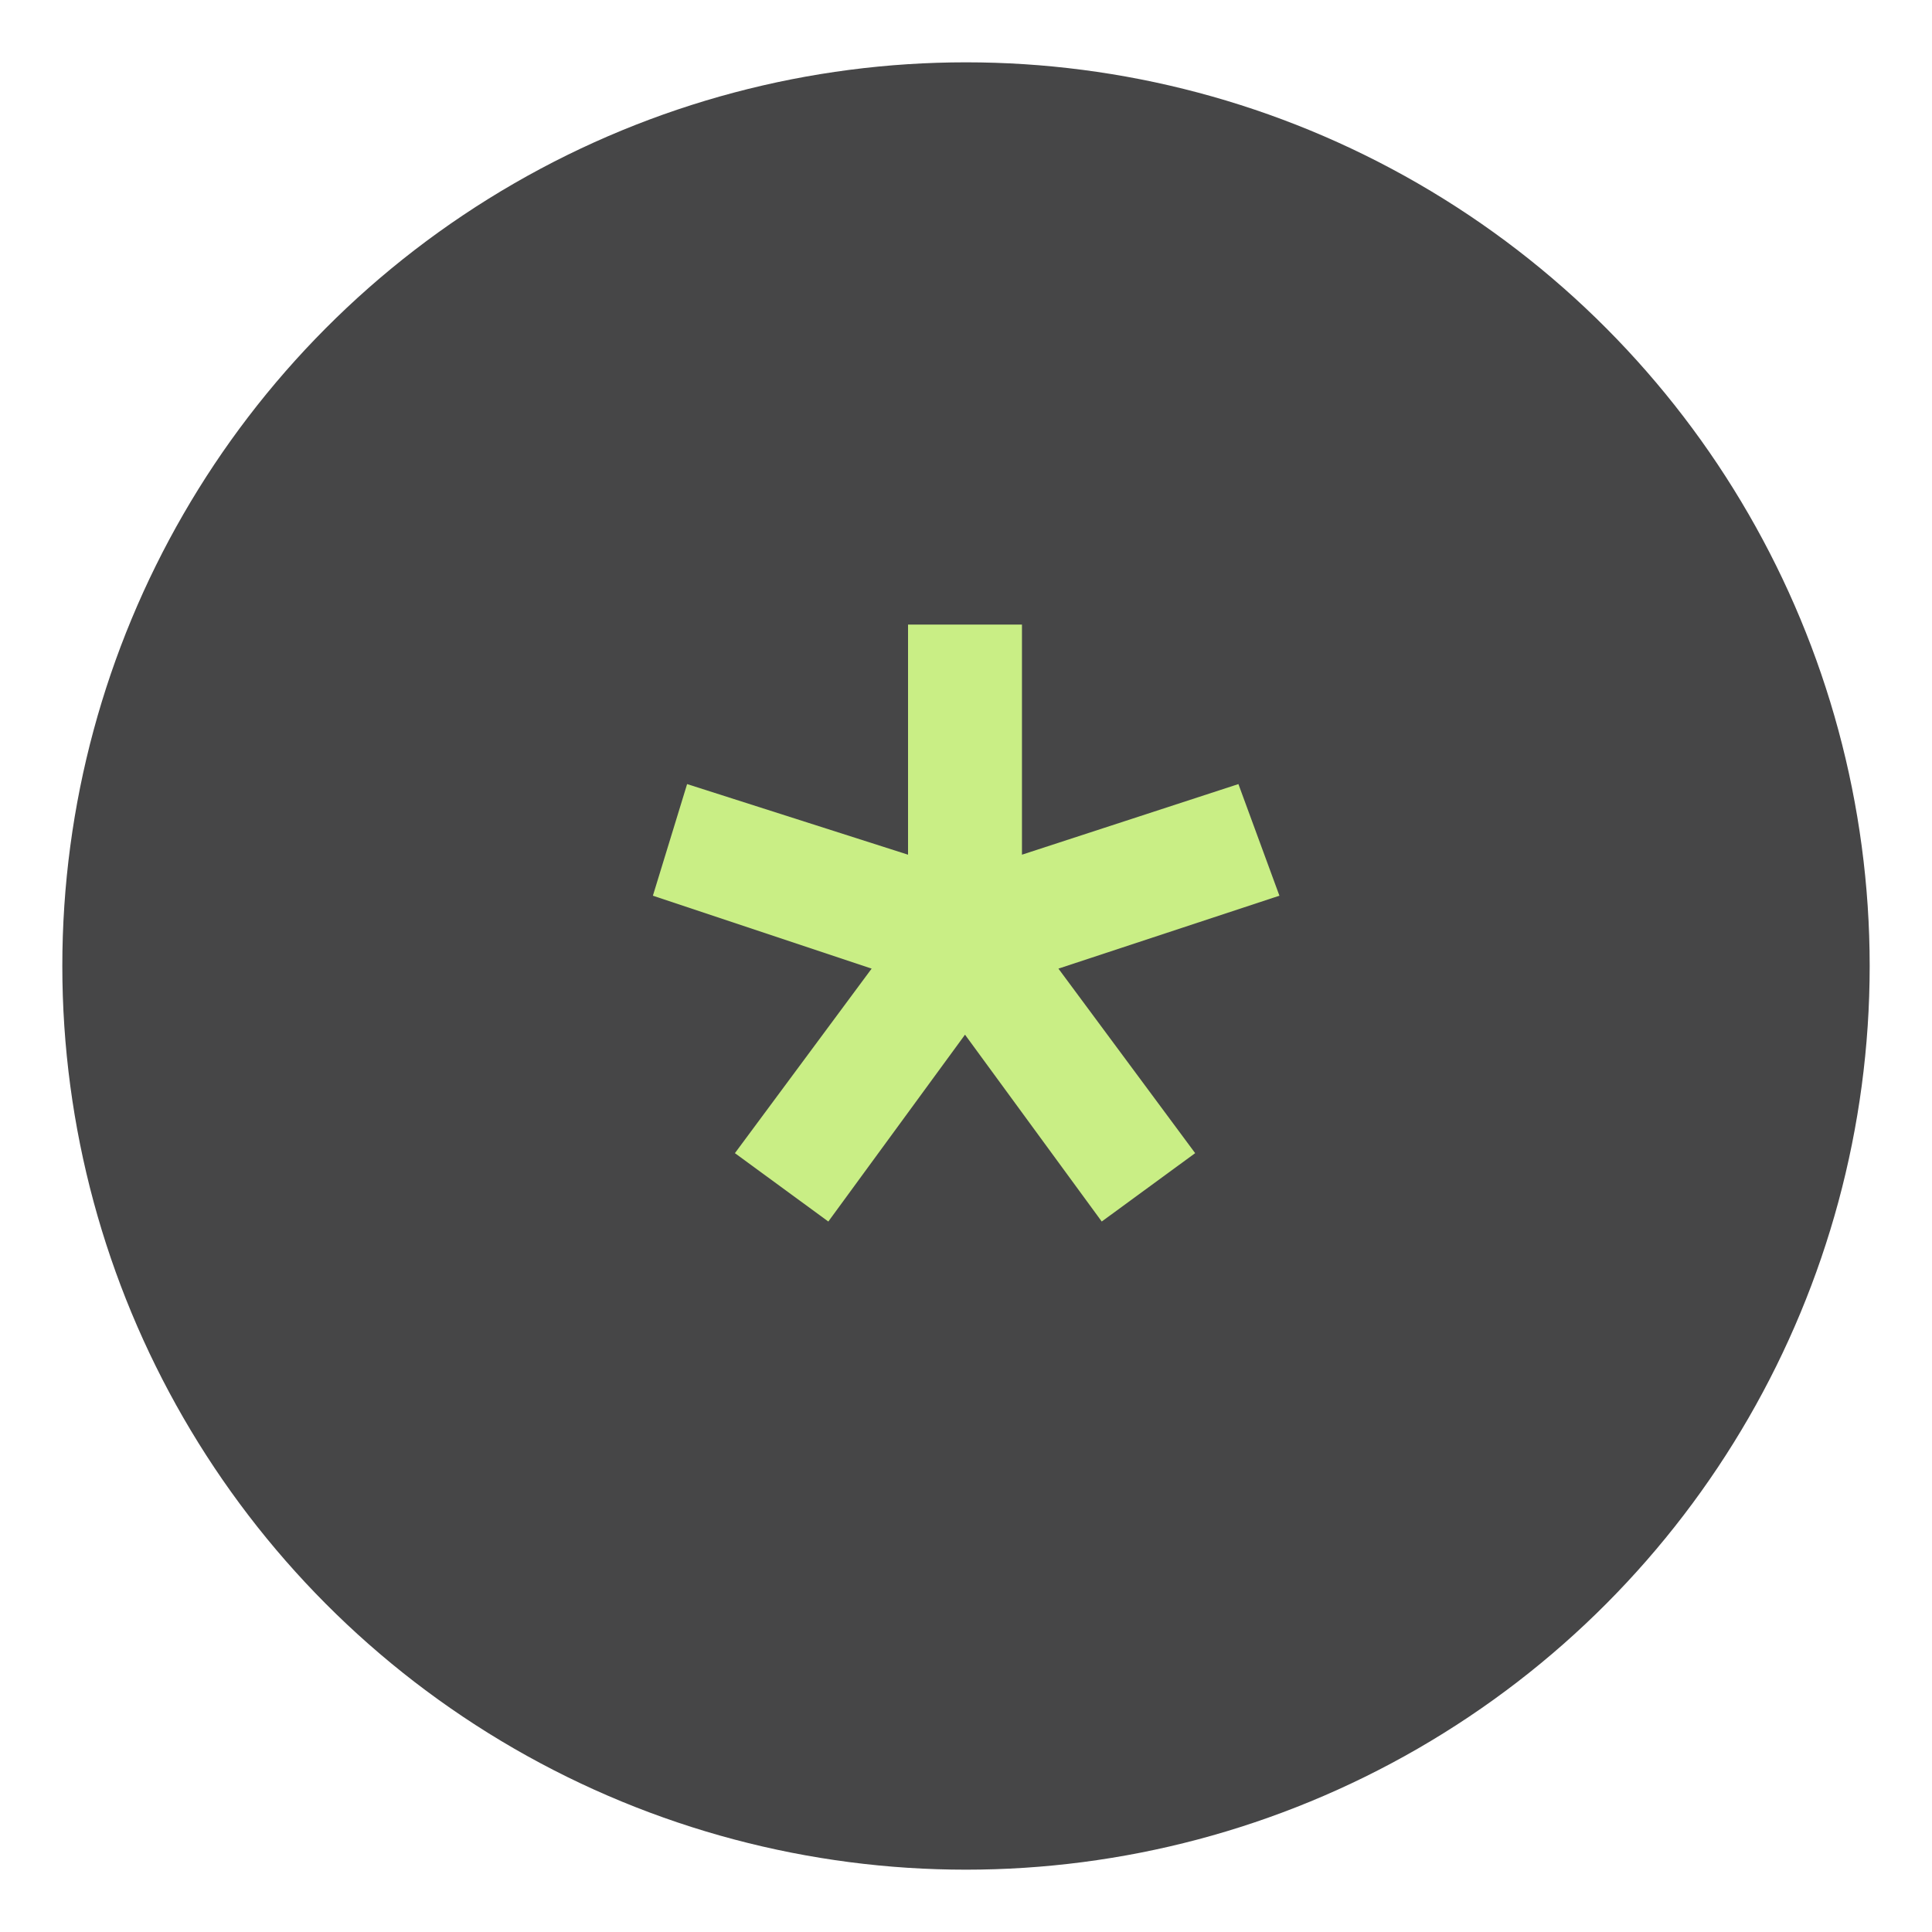
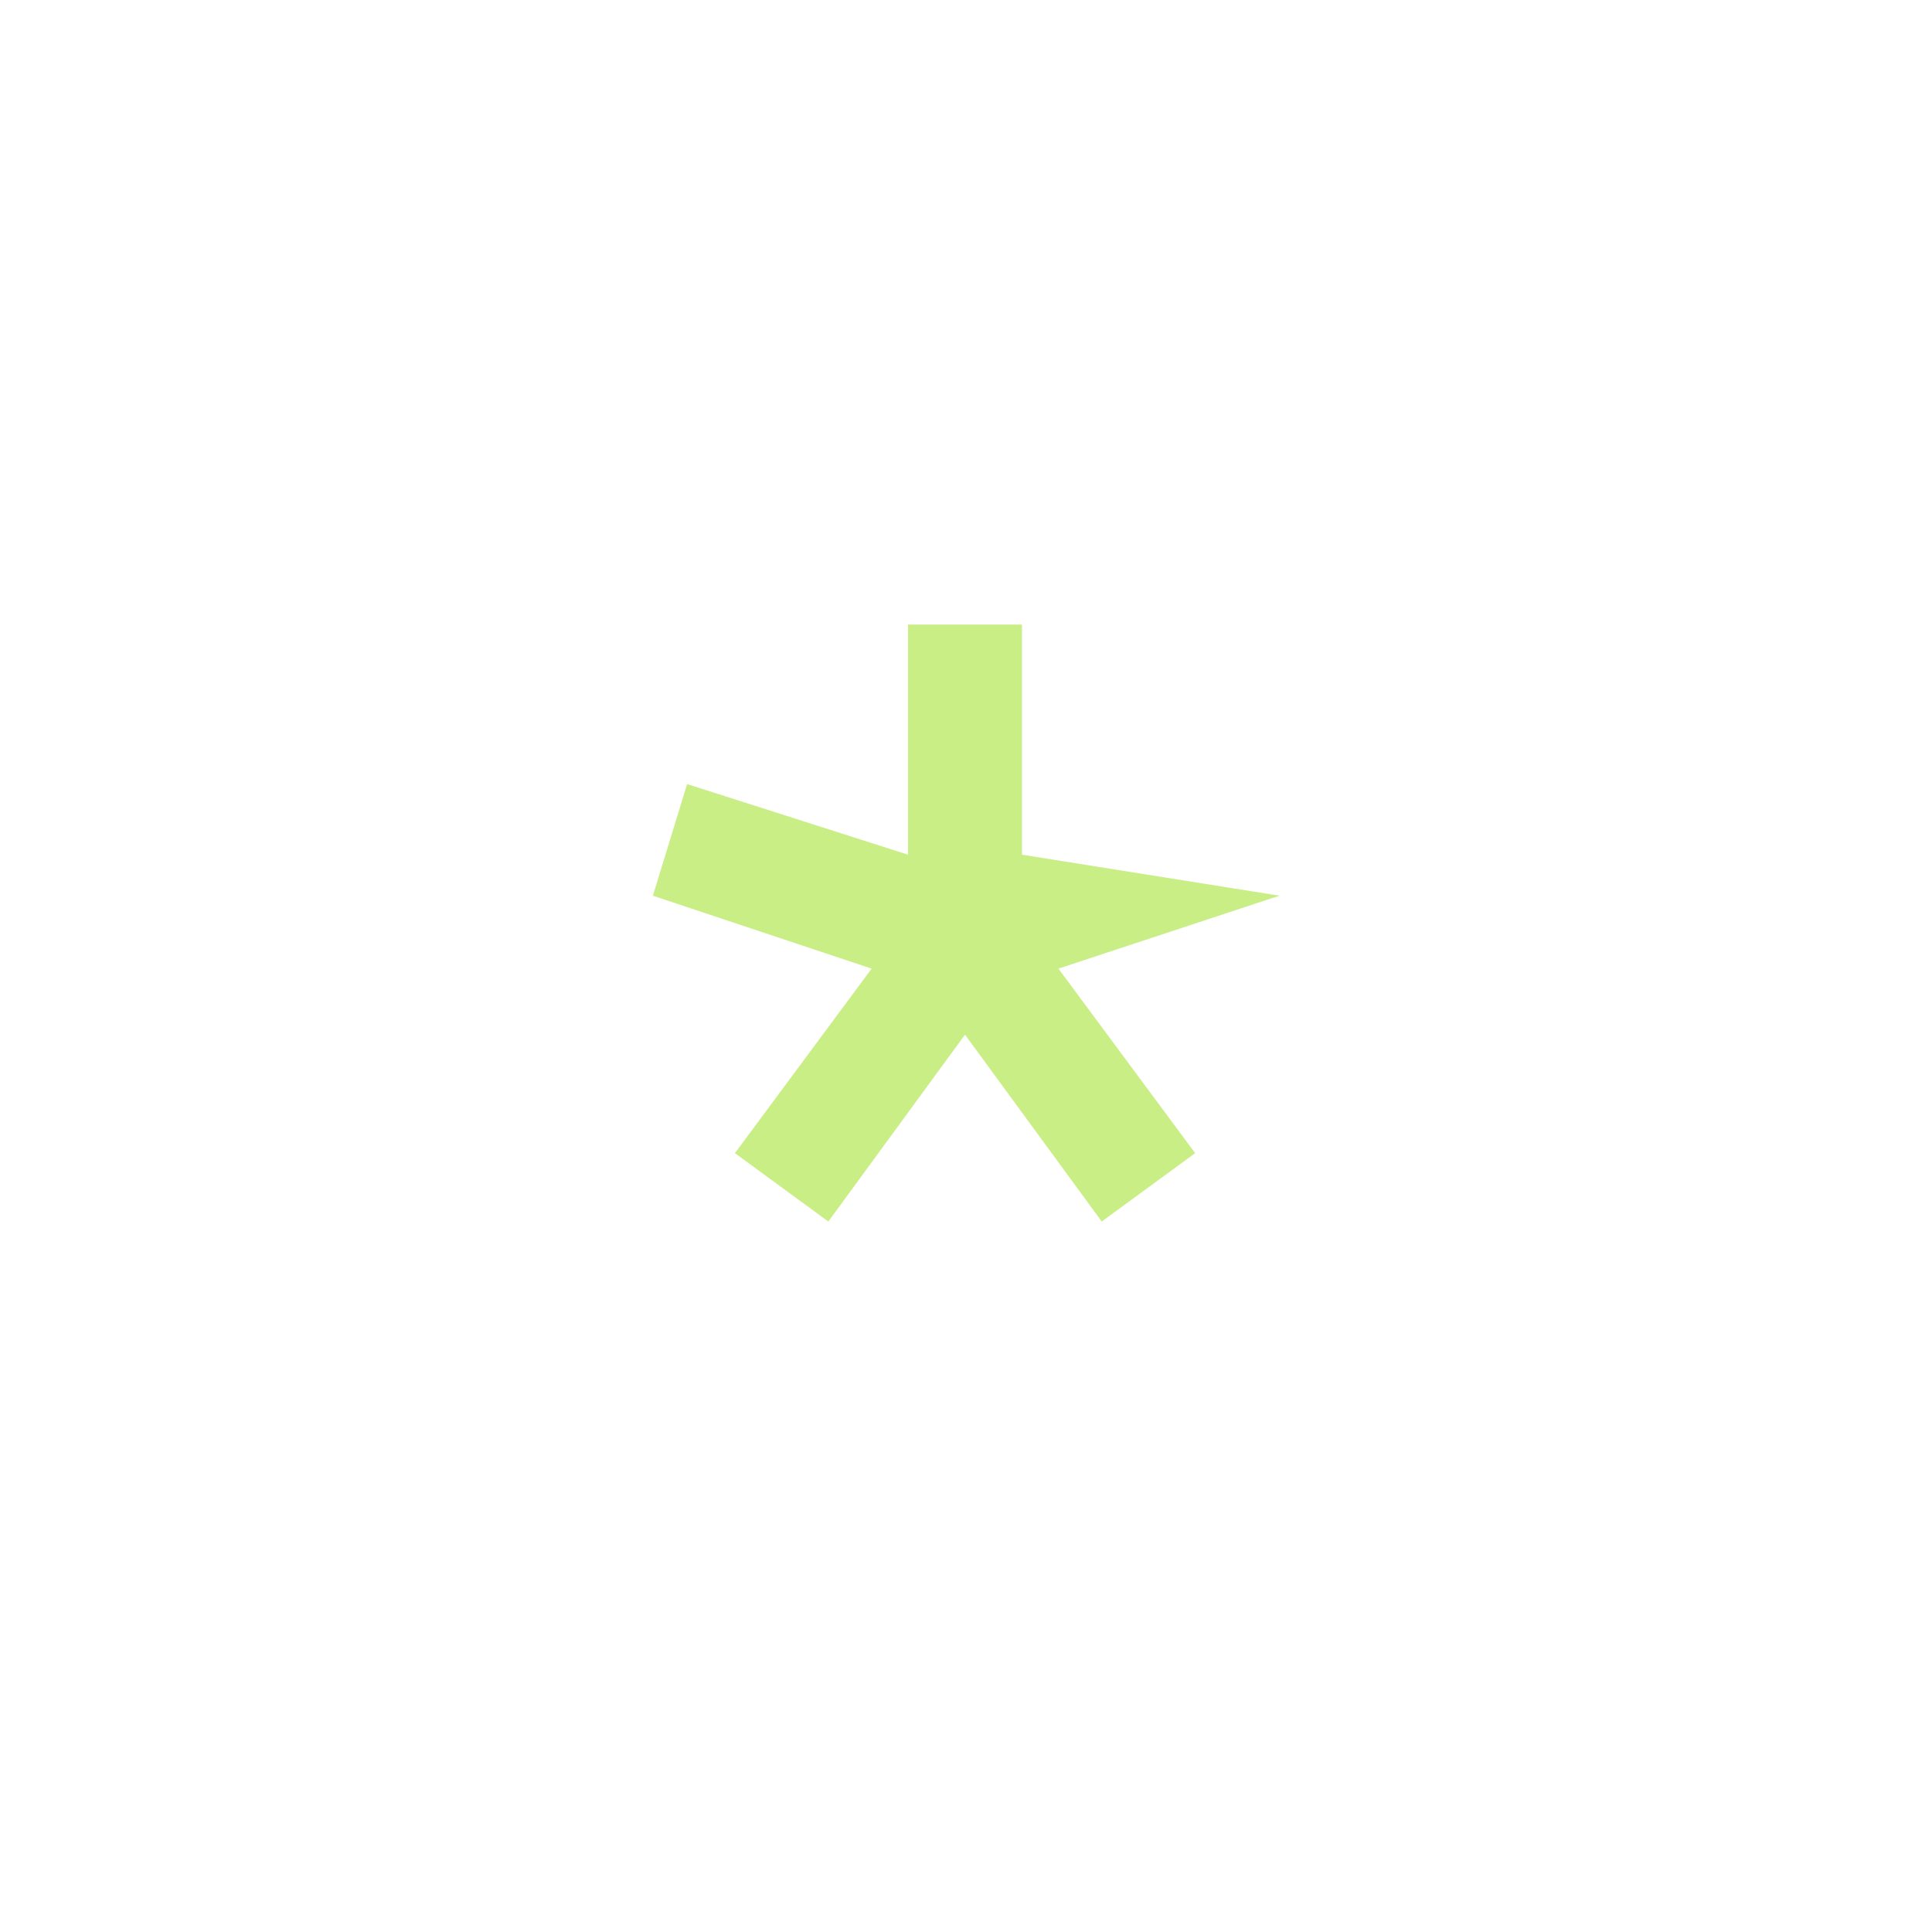
<svg xmlns="http://www.w3.org/2000/svg" width="31" height="31" viewBox="0 0 31 31" fill="none">
-   <circle cx="15.5" cy="15.5" r="14.5" fill="#464647" />
-   <path d="M16.398 13.714L19.871 12.581L20.529 14.372L16.983 15.542L19.177 18.503L17.678 19.6L15.484 16.602L13.291 19.6L11.792 18.503L13.986 15.542L10.476 14.372L11.025 12.581L14.57 13.714V10.022H16.398V13.714Z" fill="#C9EE85" />
+   <path d="M16.398 13.714L20.529 14.372L16.983 15.542L19.177 18.503L17.678 19.6L15.484 16.602L13.291 19.6L11.792 18.503L13.986 15.542L10.476 14.372L11.025 12.581L14.57 13.714V10.022H16.398V13.714Z" fill="#C9EE85" />
</svg>